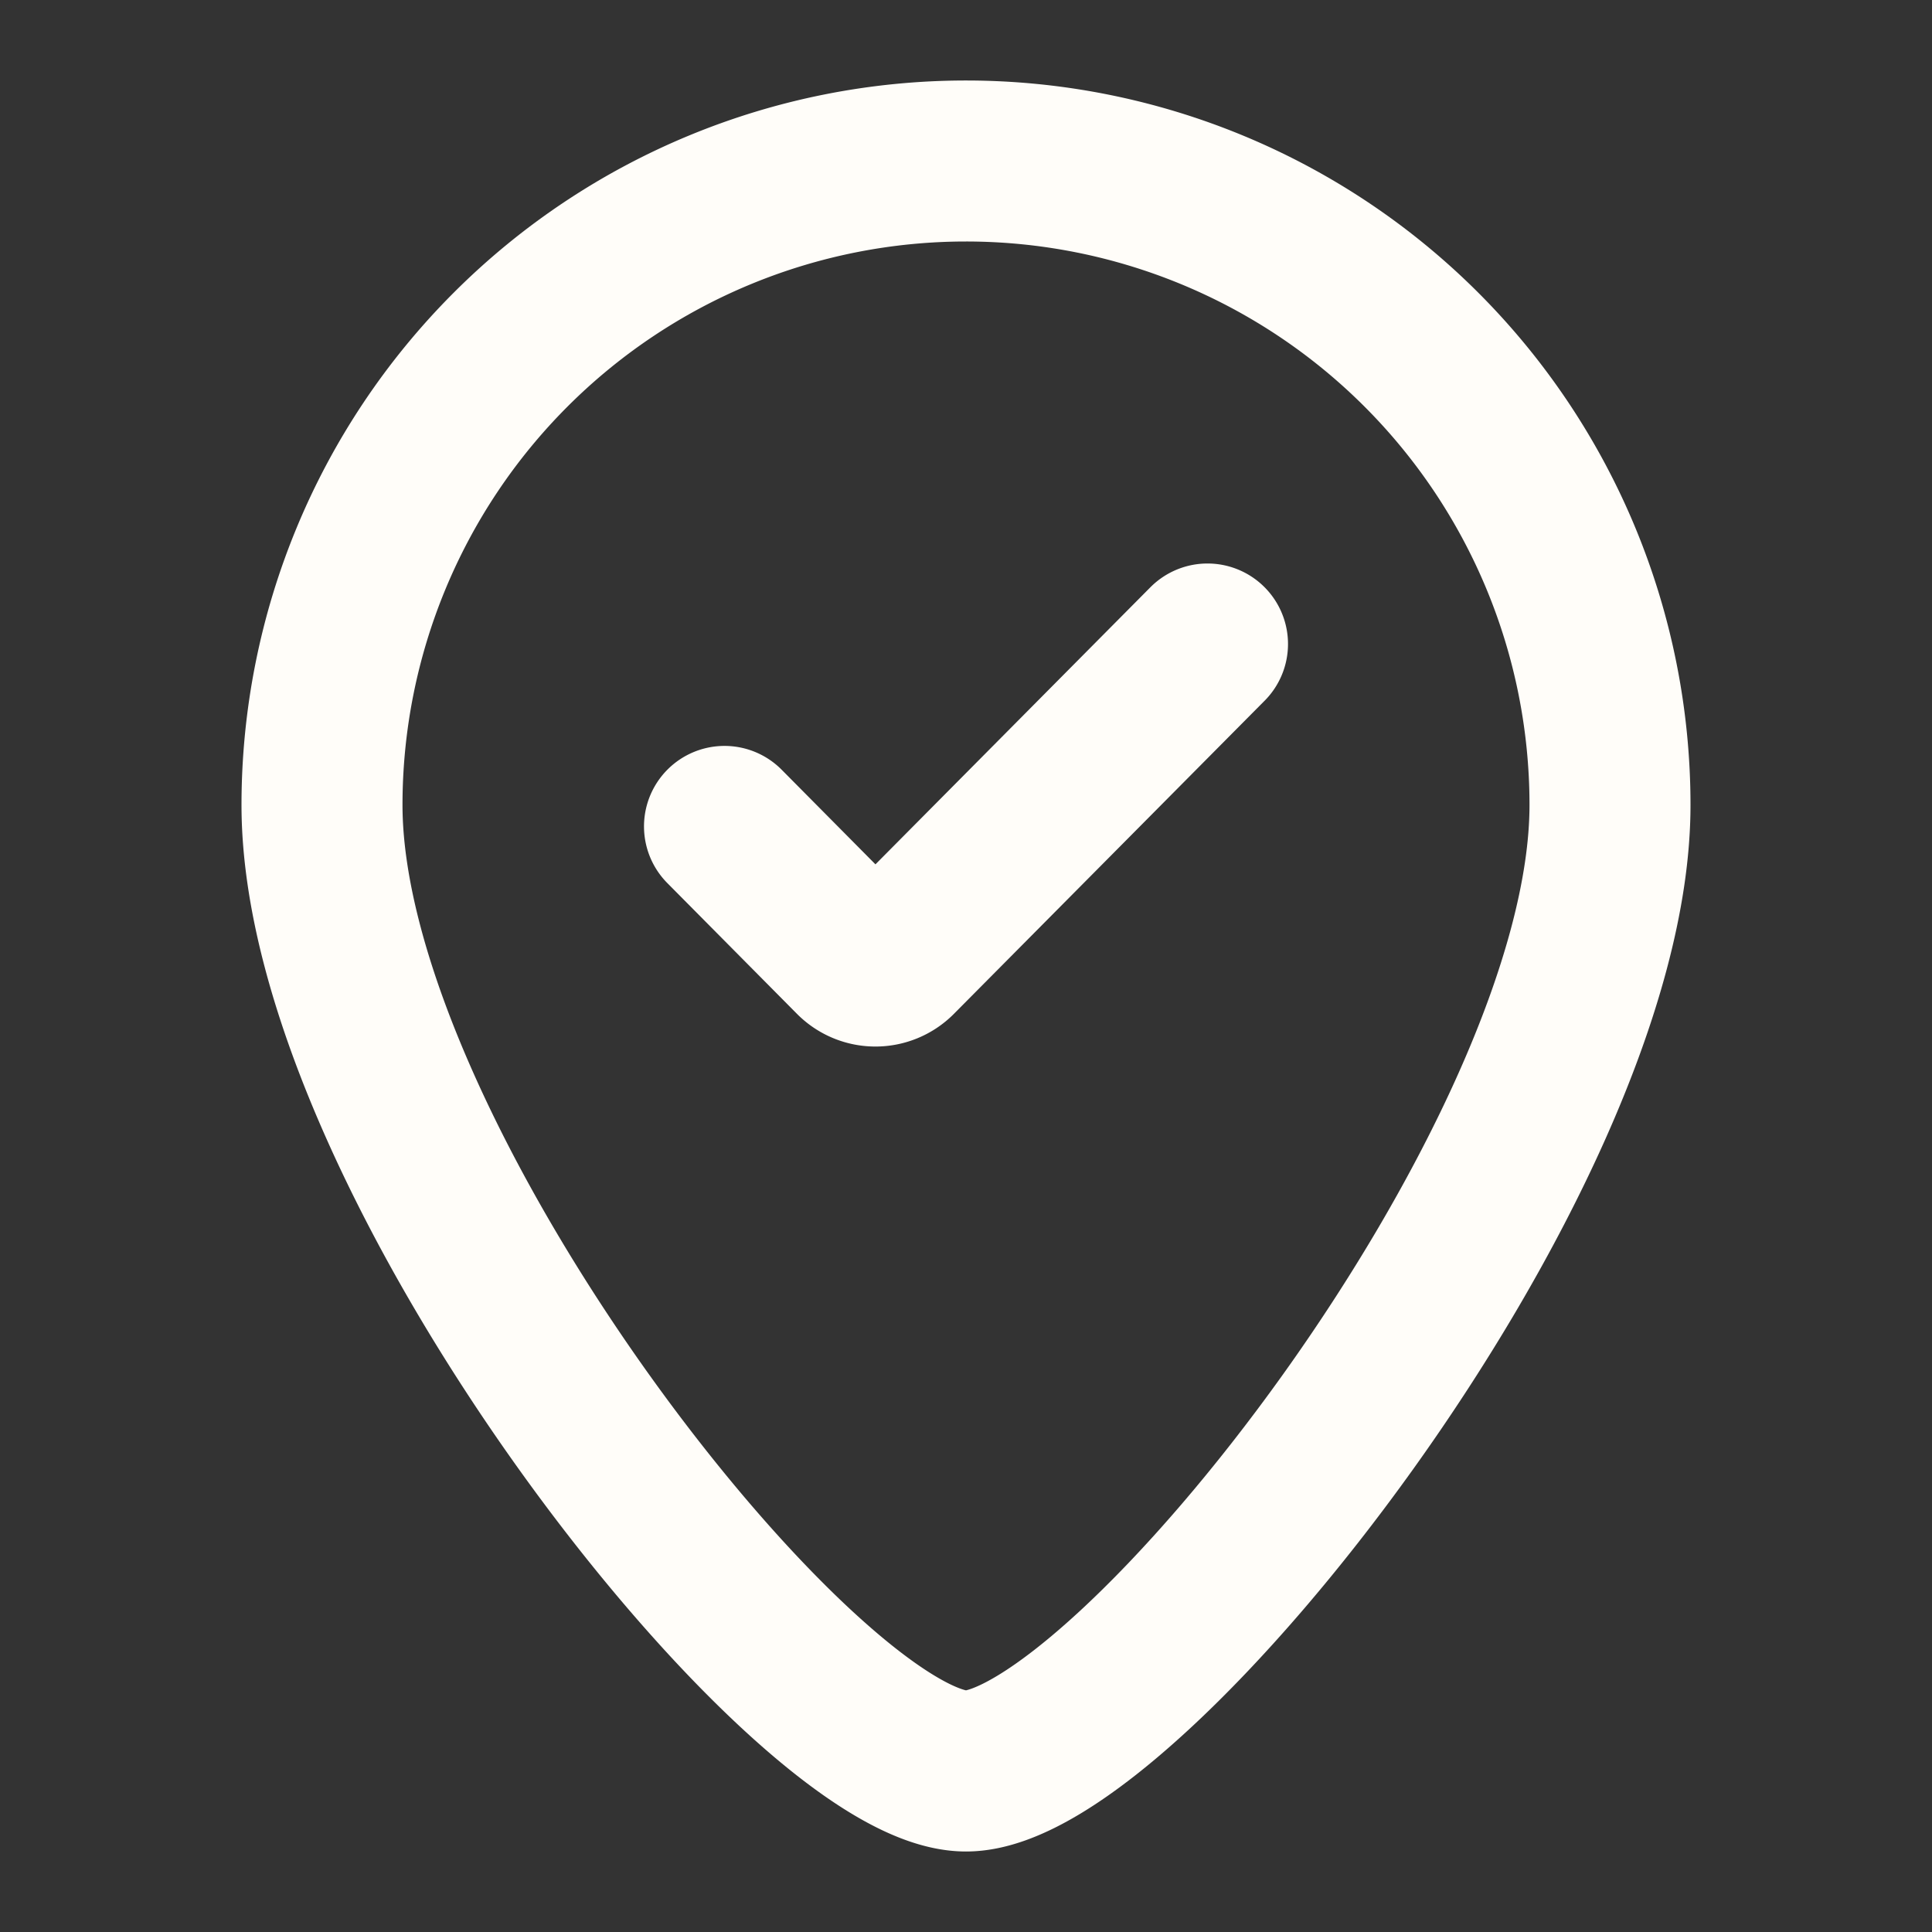
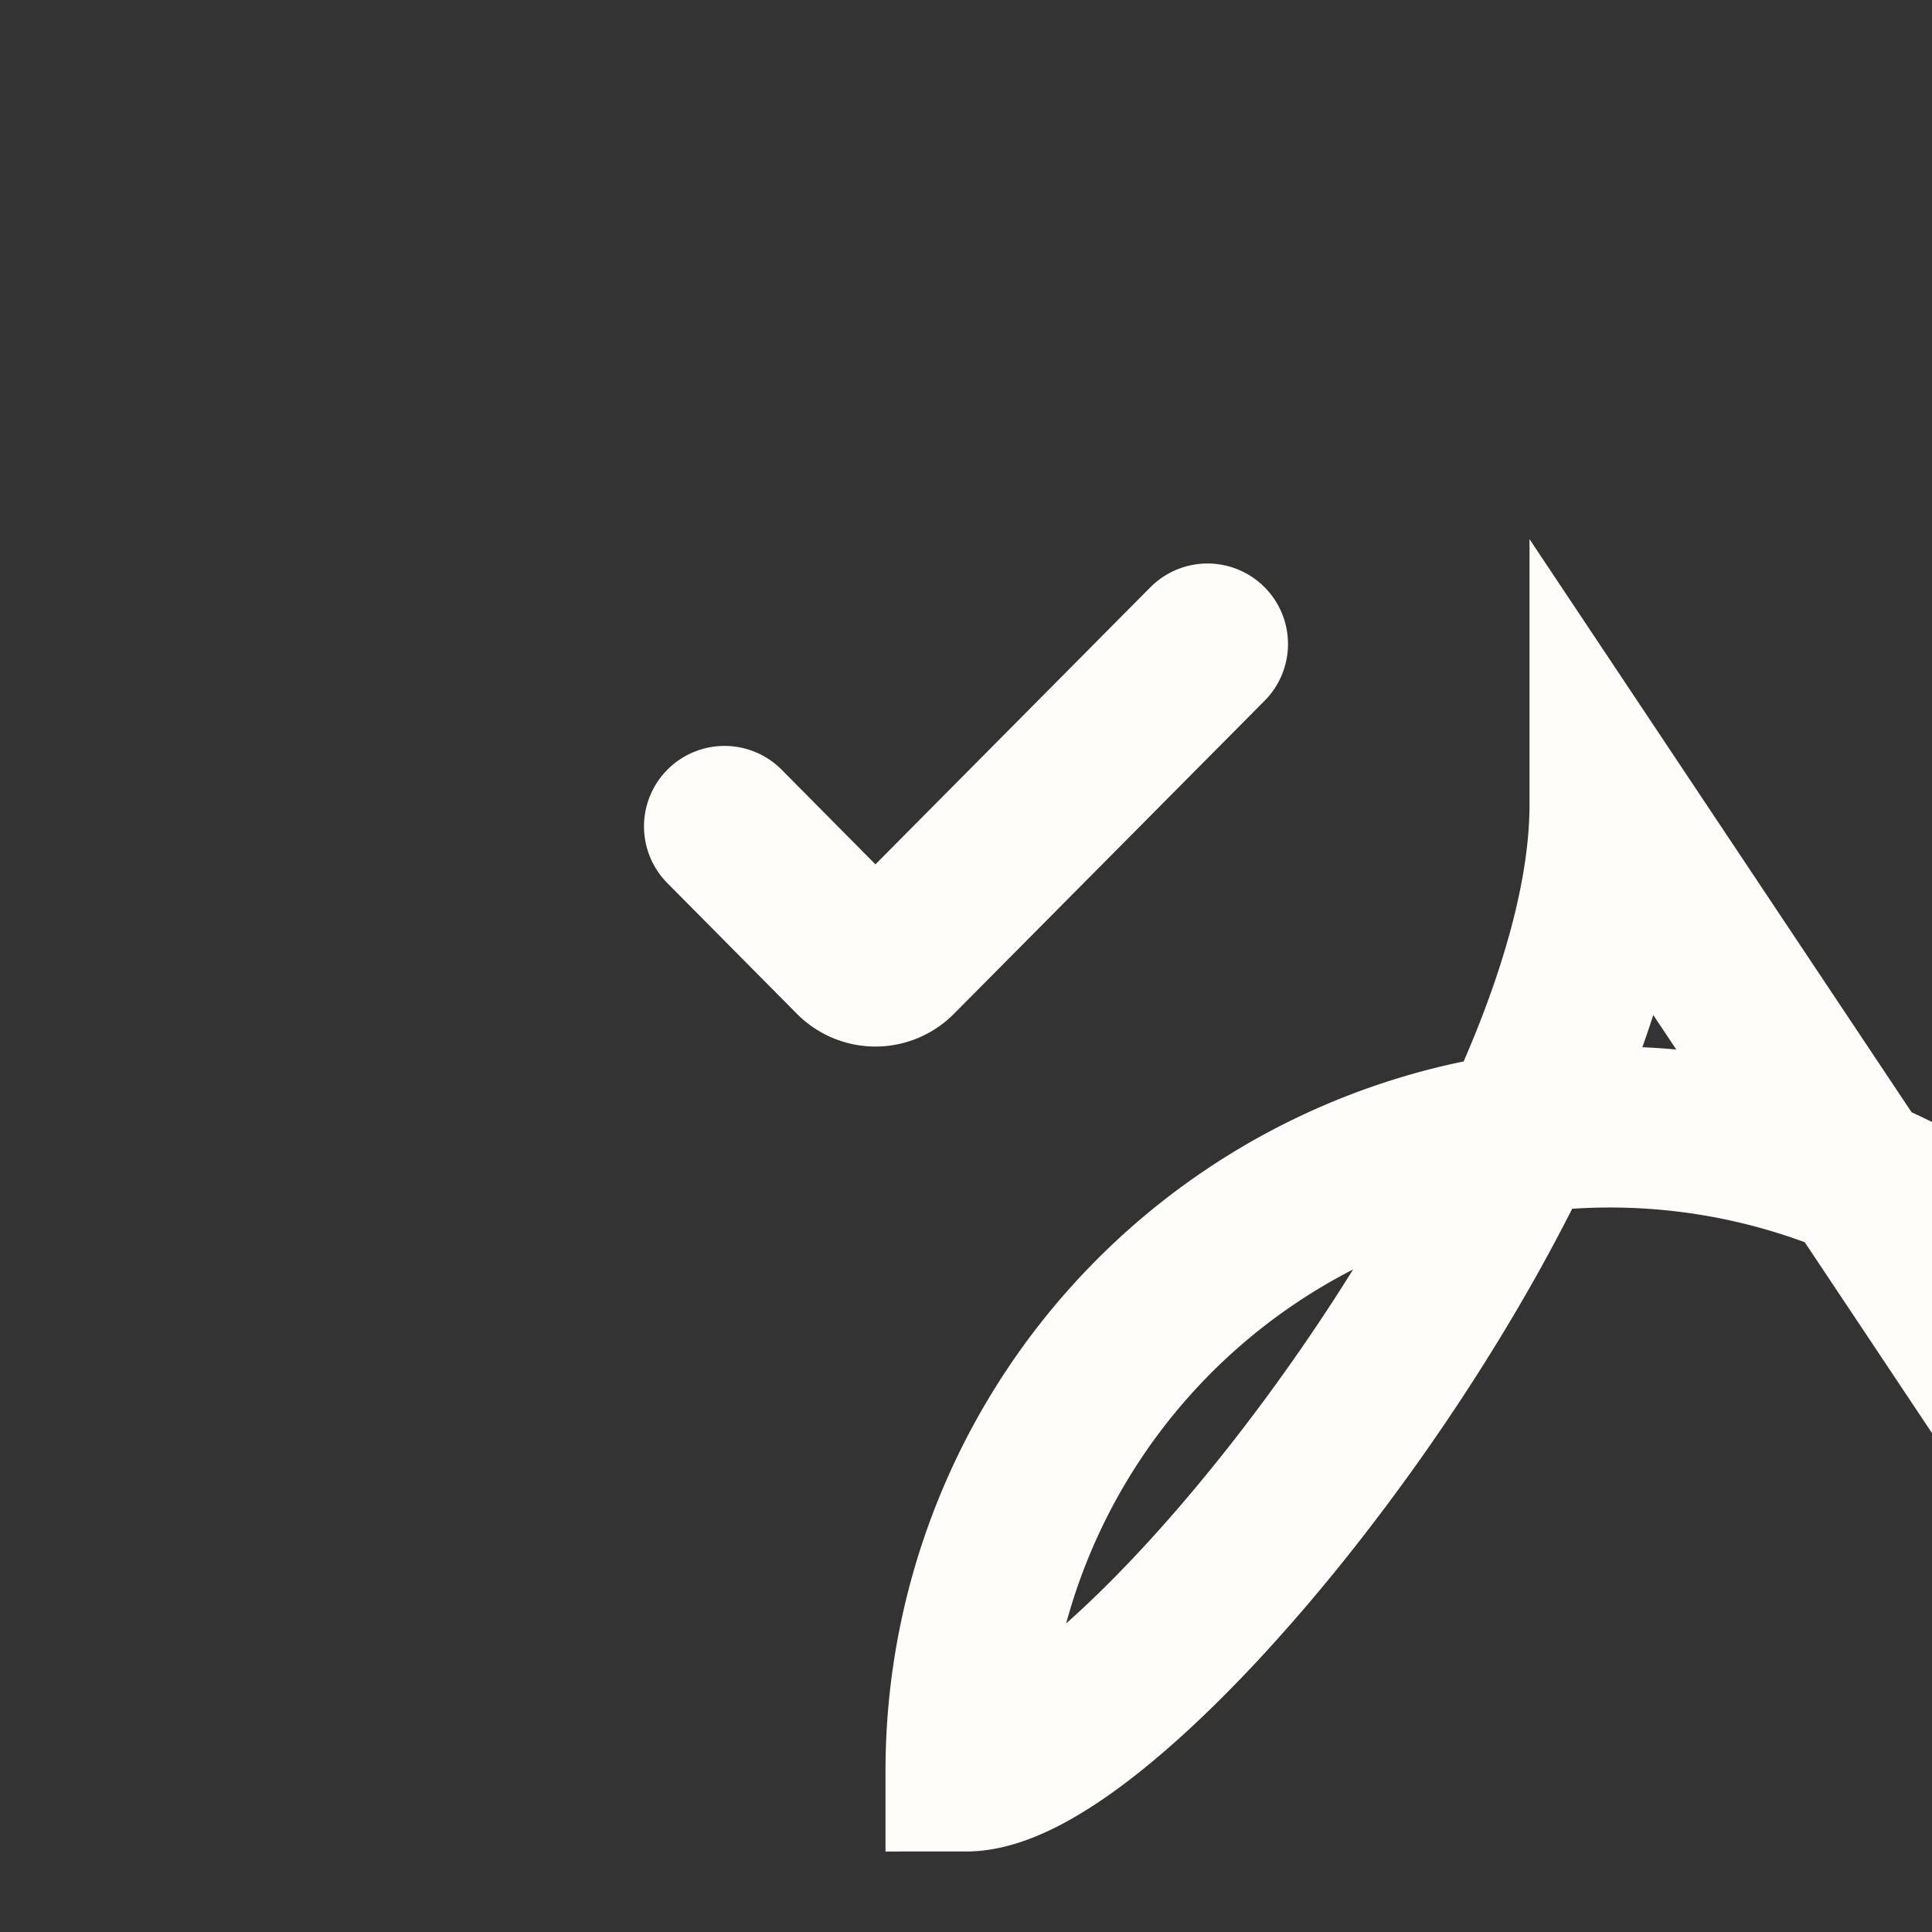
<svg xmlns="http://www.w3.org/2000/svg" width="24" height="24" fill="none">
  <rect width="100%" height="100%" fill="#333333" stroke="none" />
-   <path d="M15 8l-3.86 3.89a.373.373 0 01-.53 0L9 10.266M20 10c0 4.418-6 12-8 12s-8-7.582-8-12a8 8 0 1116 0z" stroke="#FFFDF9" stroke-width="2" stroke-linecap="round" />
+   <path d="M15 8l-3.86 3.89a.373.373 0 01-.53 0L9 10.266M20 10c0 4.418-6 12-8 12a8 8 0 1116 0z" stroke="#FFFDF9" stroke-width="2" stroke-linecap="round" />
</svg>